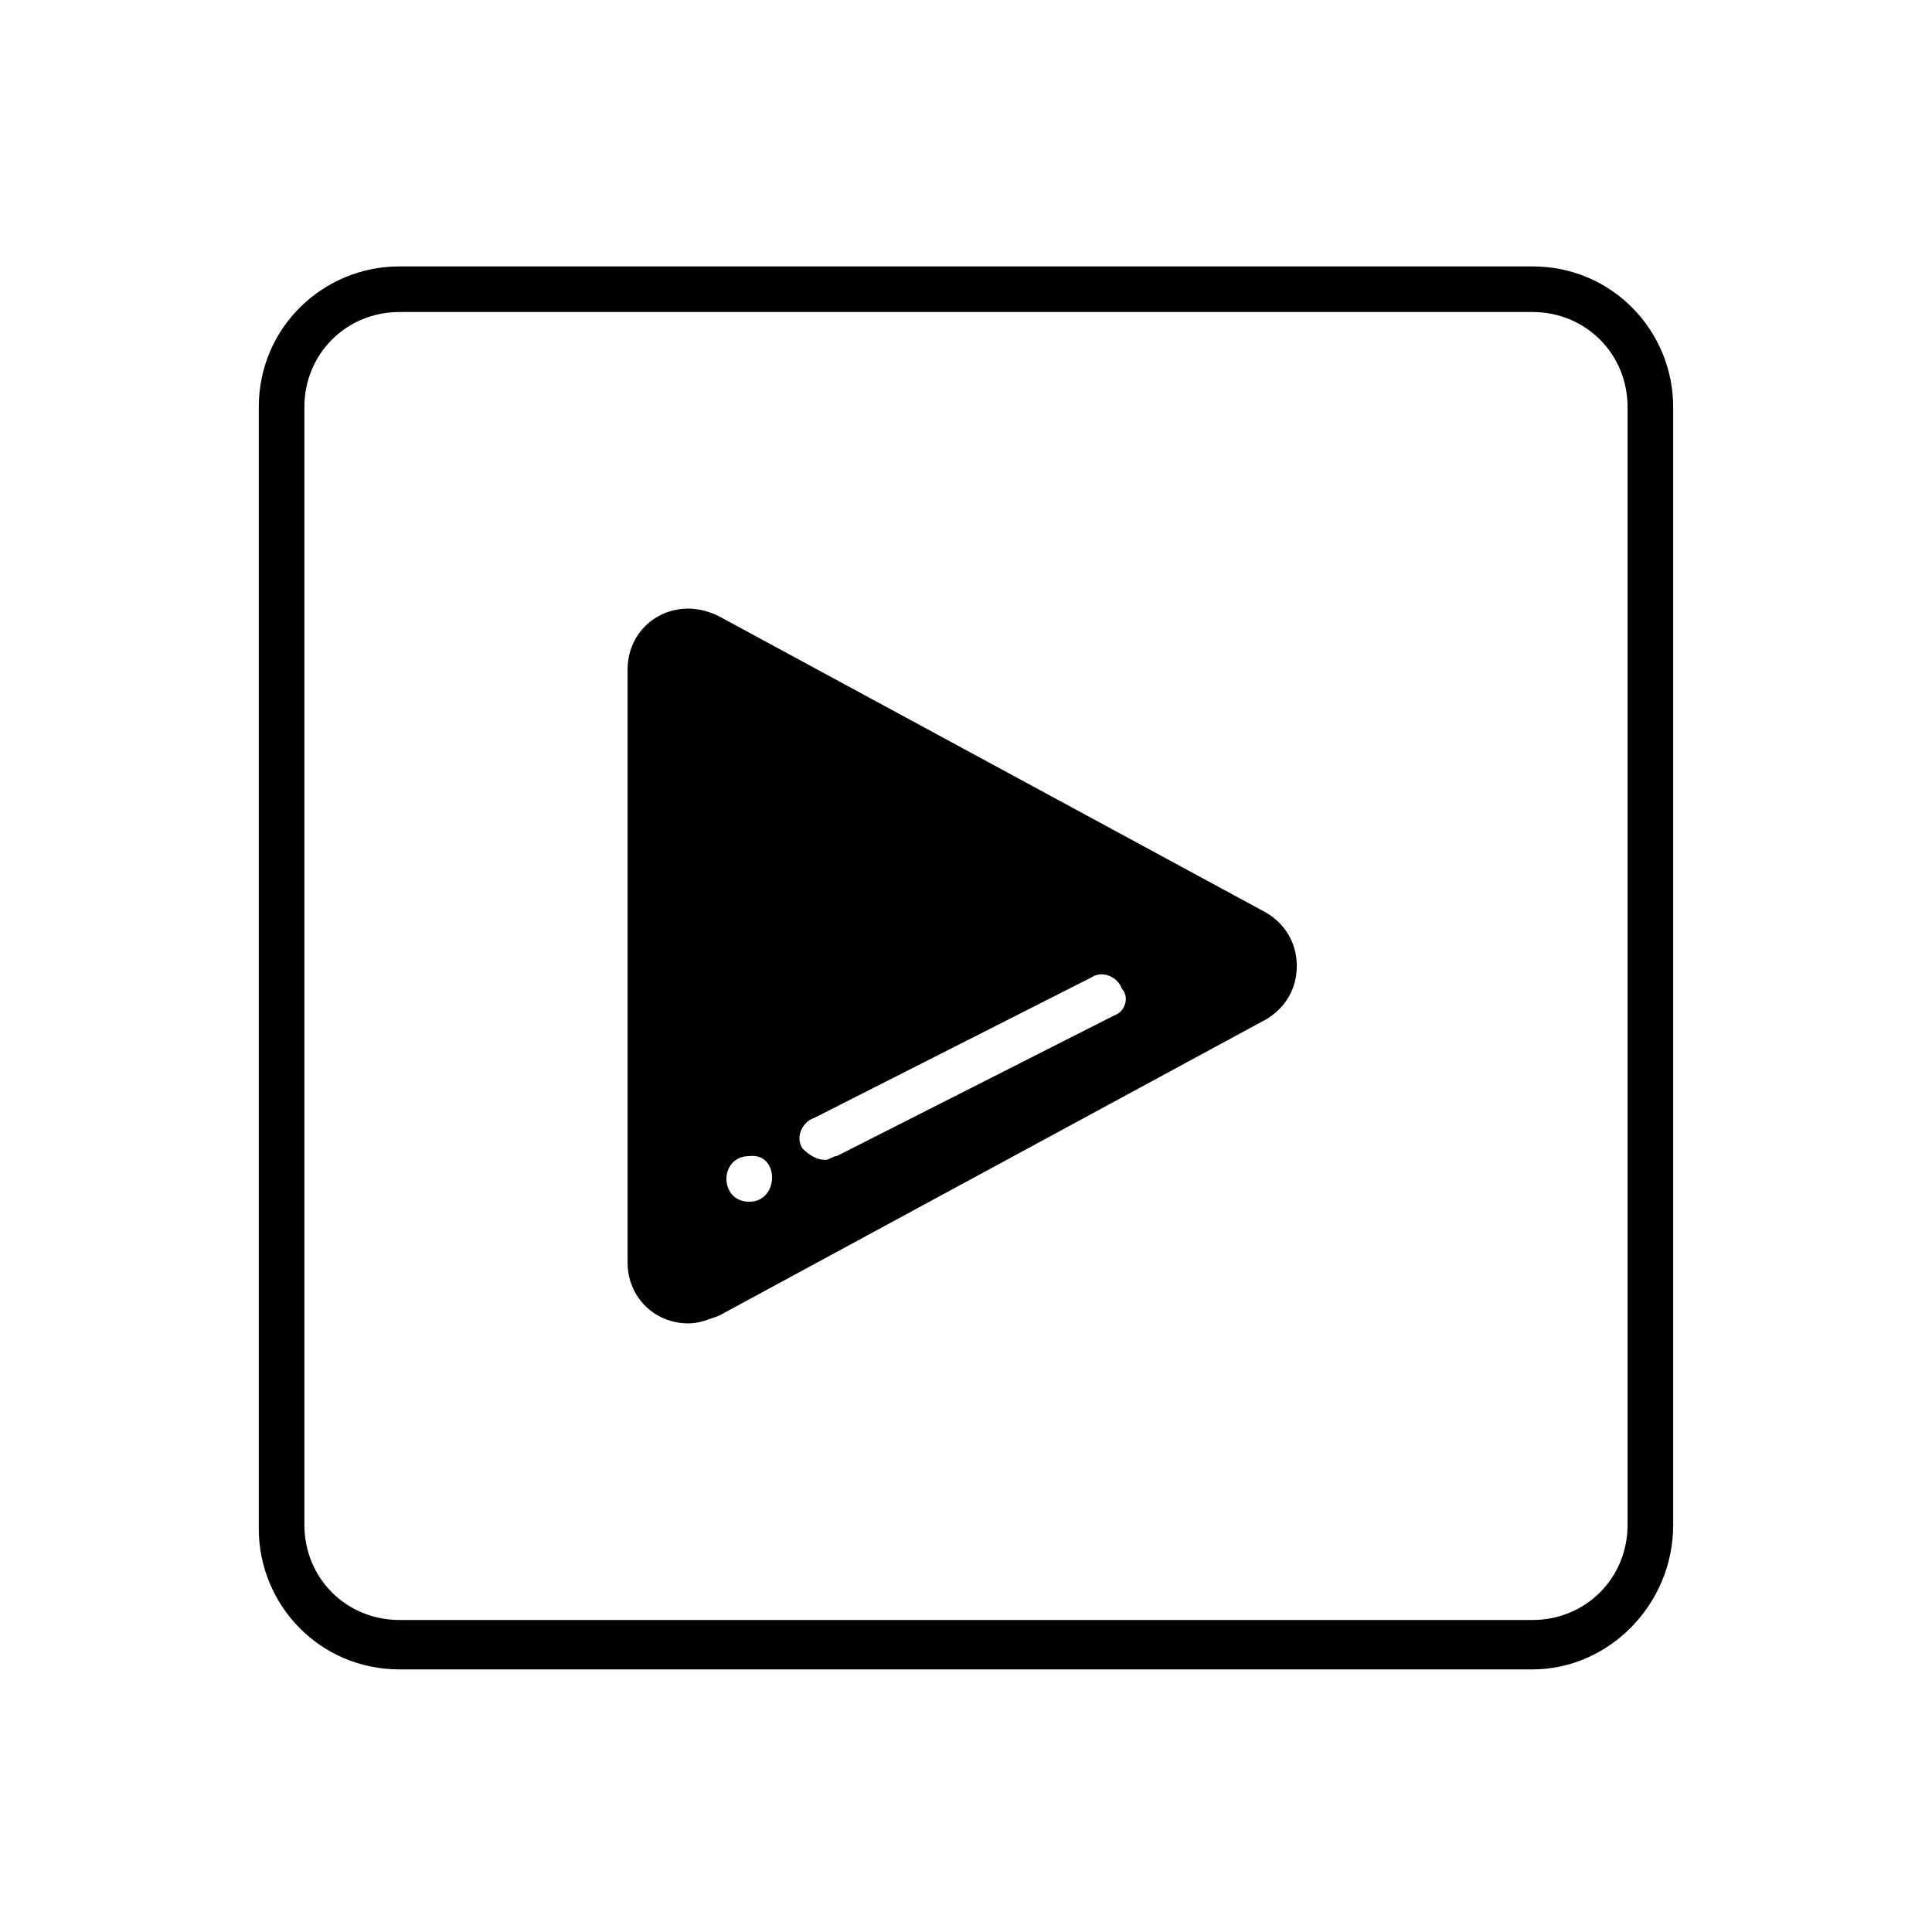
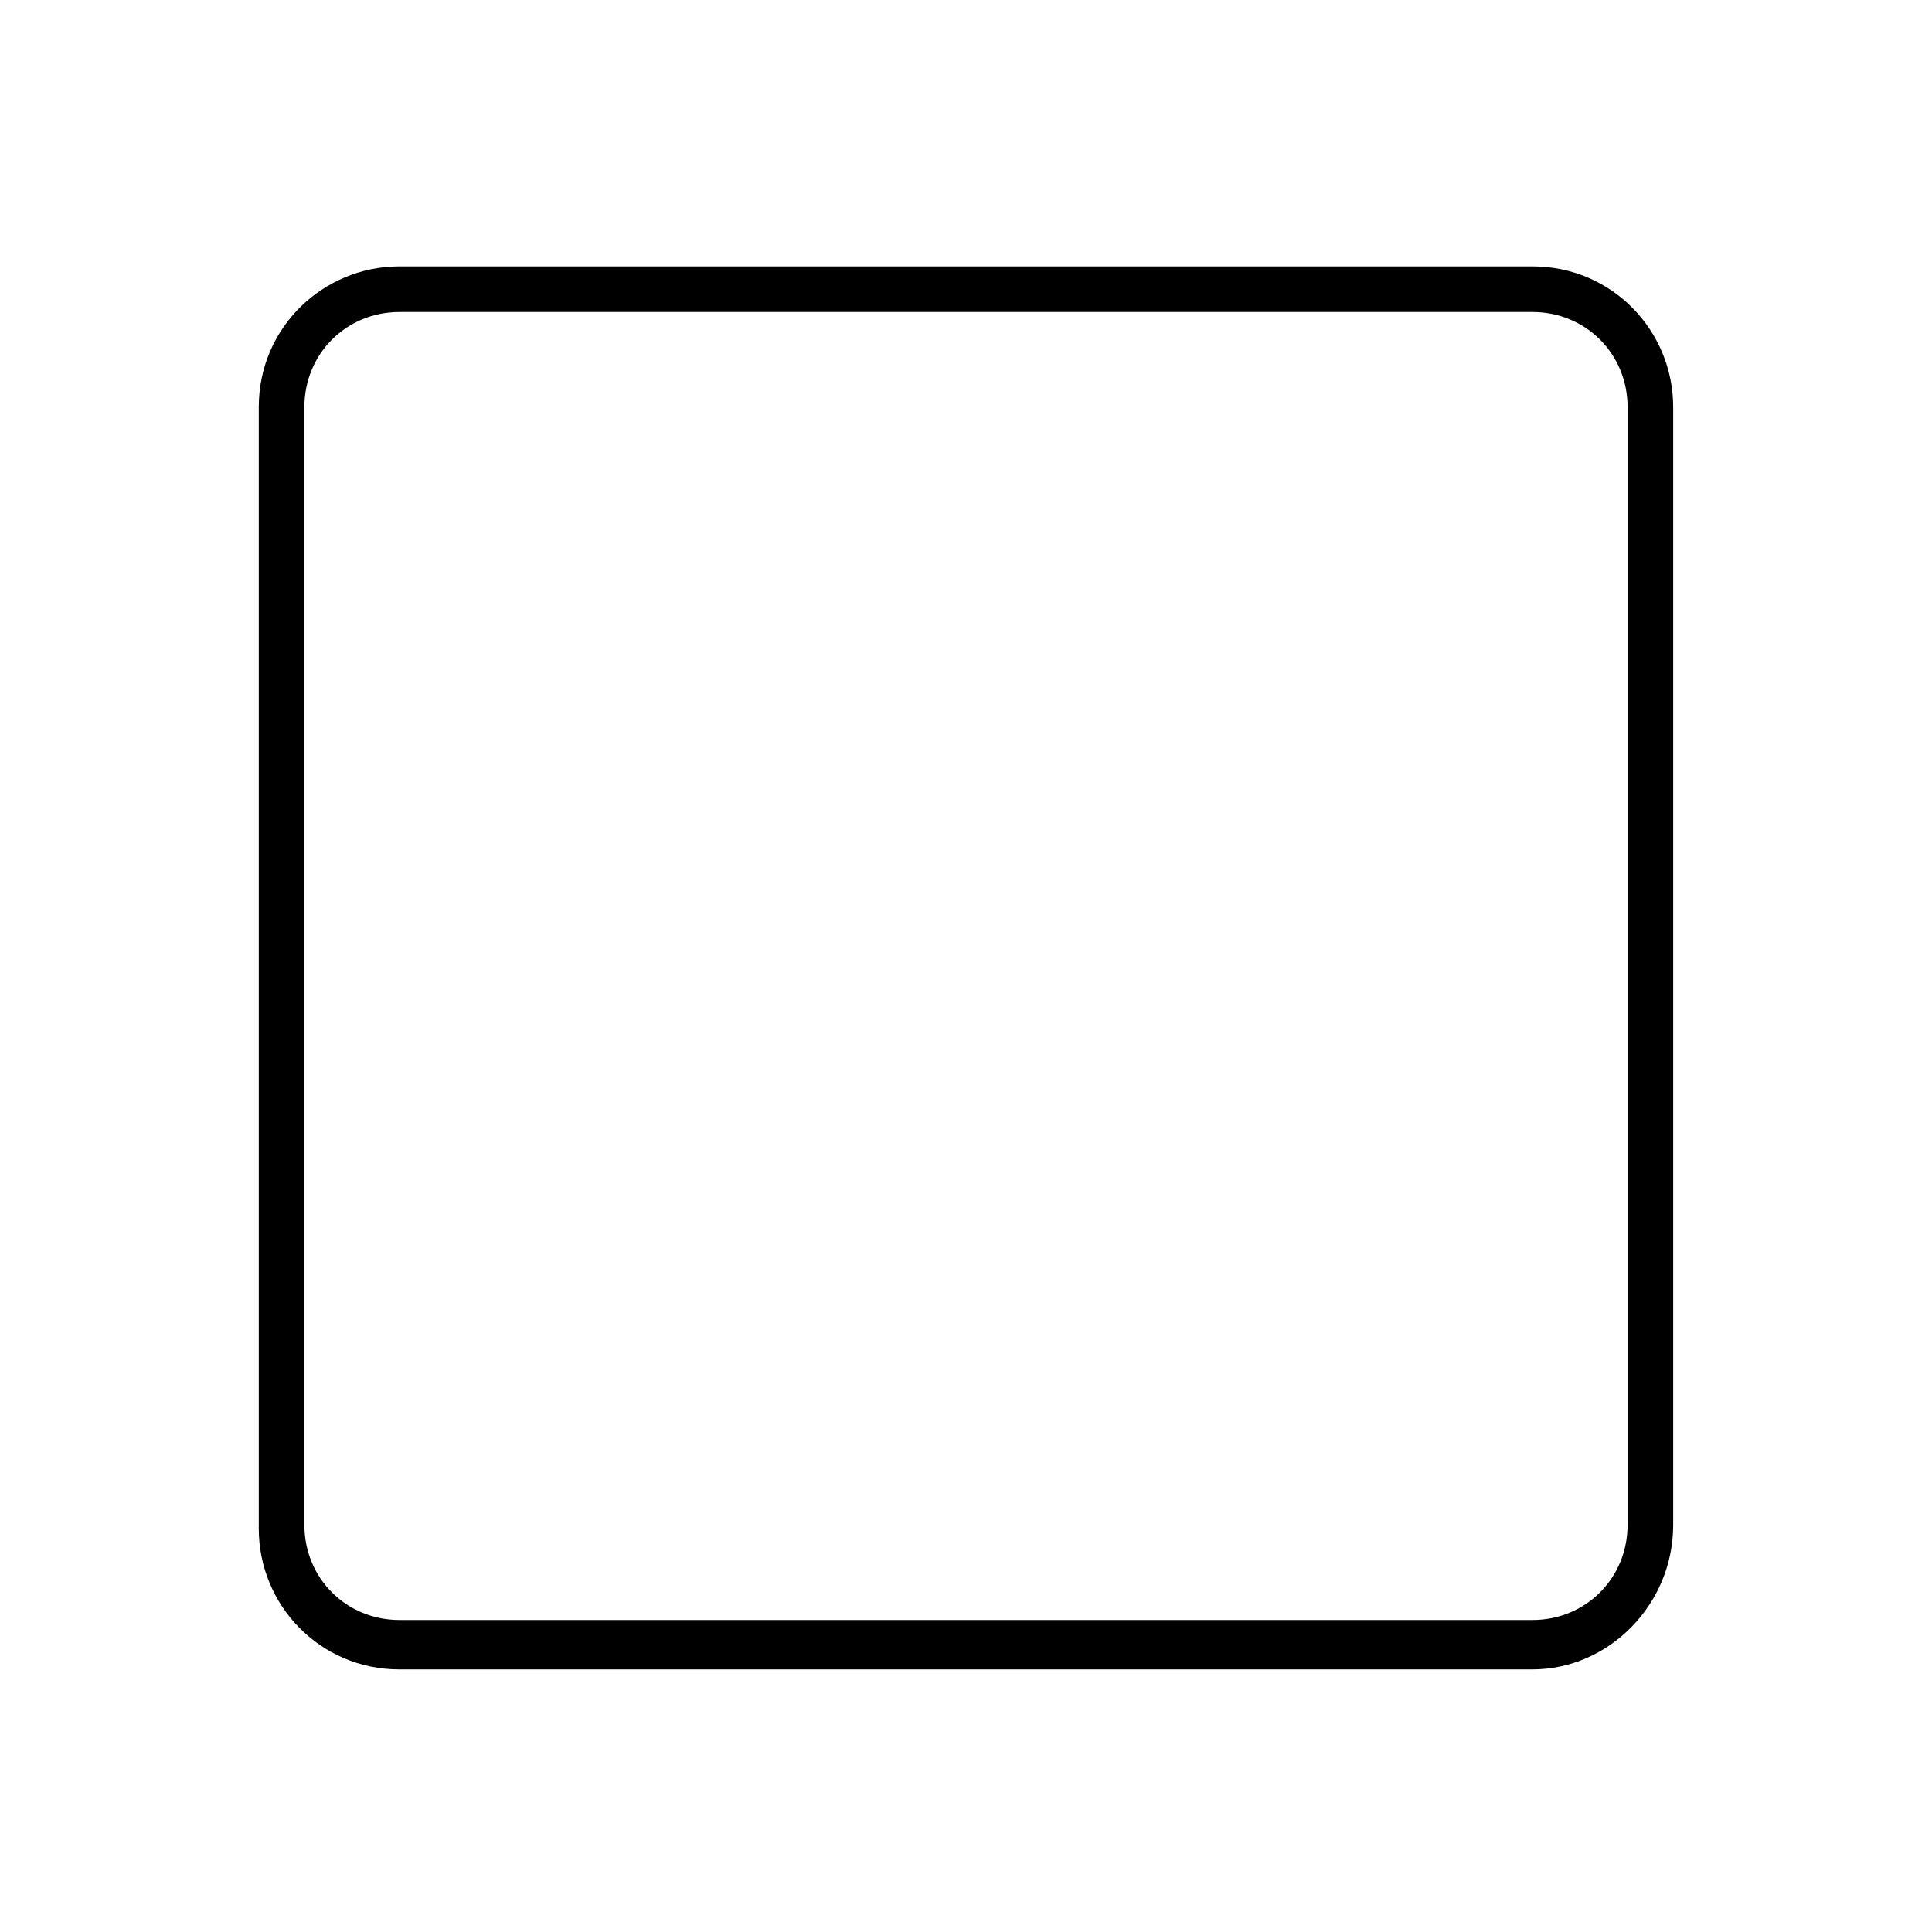
<svg xmlns="http://www.w3.org/2000/svg" fill="#000000" width="800px" height="800px" version="1.1" viewBox="144 144 512 512">
  <g>
    <path d="m550.13 586.41h-300.27c-21.16 0-37.281-17.129-37.281-37.281v-297.25c0-21.16 17.129-37.281 37.281-37.281h300.27c21.16 0 37.281 17.129 37.281 37.281v296.24c0 21.16-17.129 38.289-37.281 38.289zm-300.27-359.72c-14.105 0-25.191 11.082-25.191 25.191v296.24c0 14.105 11.082 25.191 25.191 25.191h300.27c14.105 0 25.191-11.082 25.191-25.191v-296.24c0-14.105-11.082-25.191-25.191-25.191z" />
-     <path d="m479.6 385.89-145.1-78.594c-2.016-1.008-5.039-2.016-8.062-2.016-9.07 0-16.121 7.055-16.121 16.121v157.19c0 9.07 7.055 16.121 16.121 16.121 3.023 0 5.039-1.008 8.062-2.016l145.1-78.594c5.039-3.023 8.062-8.062 8.062-14.105-0.004-6.043-3.027-11.082-8.062-14.105zm-137.04 76.582c-8.062 0-8.062-12.09 0-12.09 8.062-1.012 8.062 12.09 0 12.09zm96.734-49.375-73.555 37.281c-1.008 0-2.016 1.008-3.023 1.008-2.016 0-4.031-1.008-6.047-3.023-2.016-3.023 0-7.055 3.023-8.062l73.555-37.281c3.023-2.016 7.055 0 8.062 3.023 2.012 2.016 1.008 6.047-2.016 7.055z" />
  </g>
</svg>